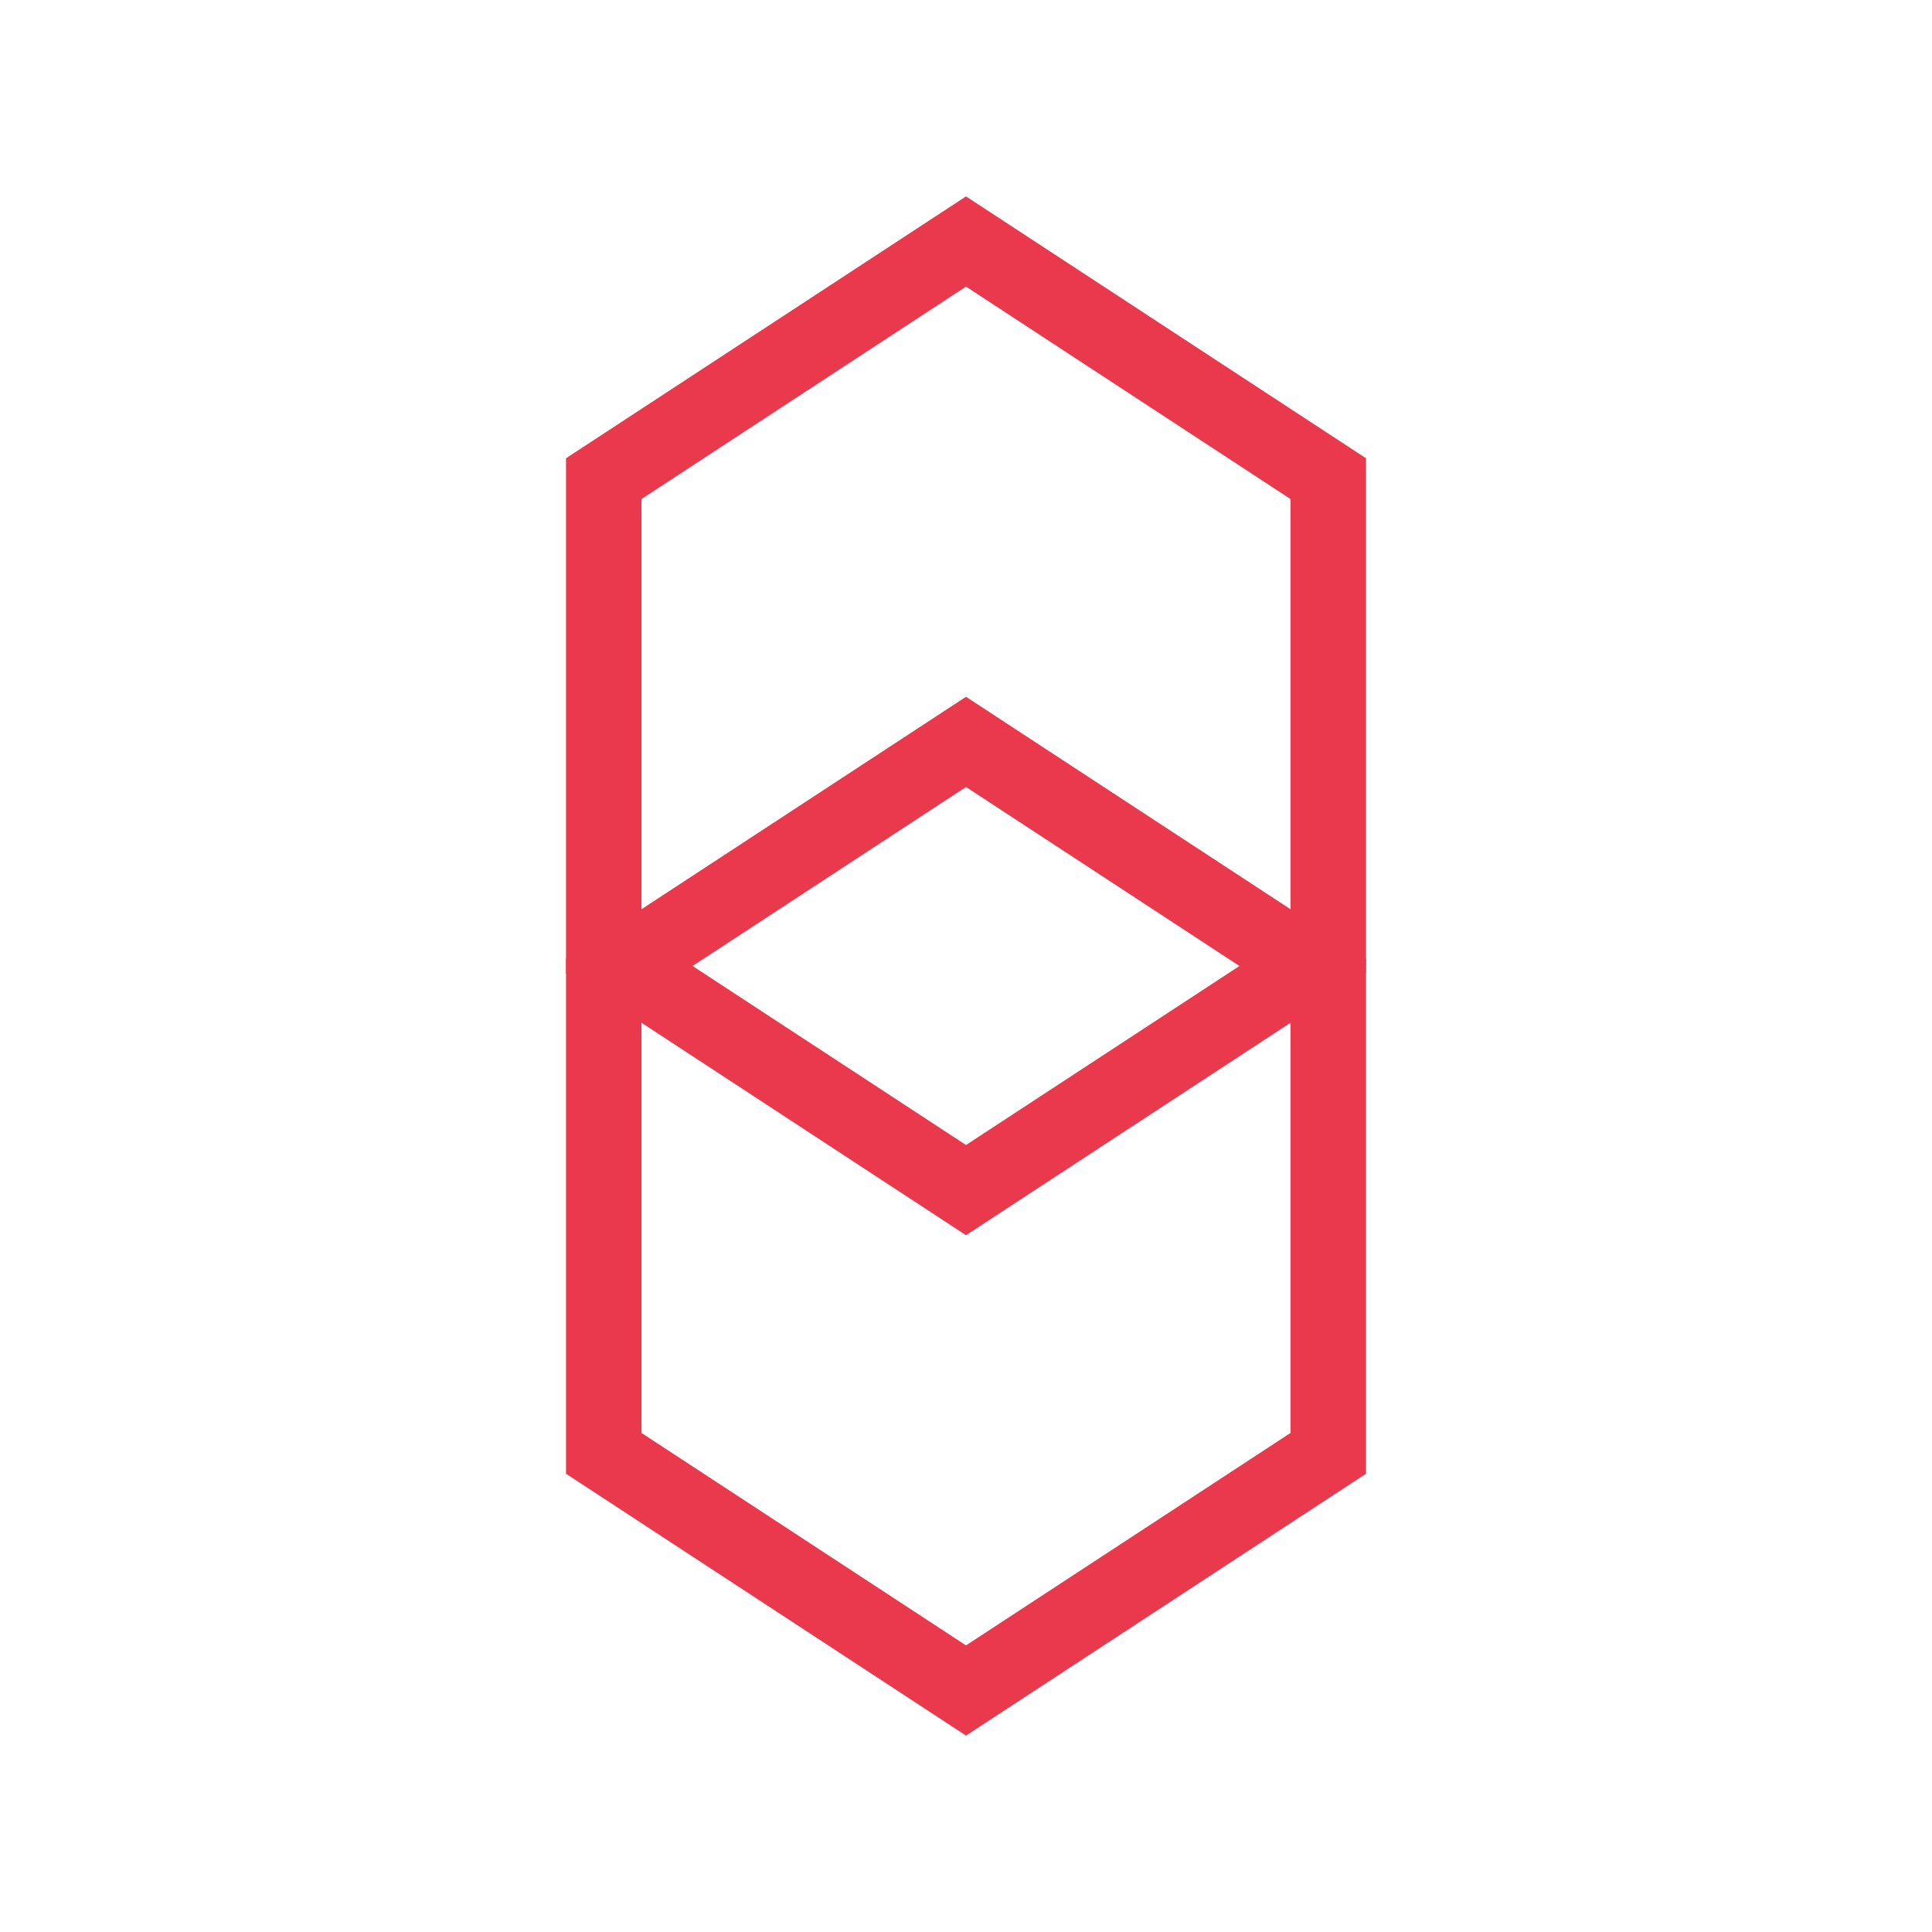
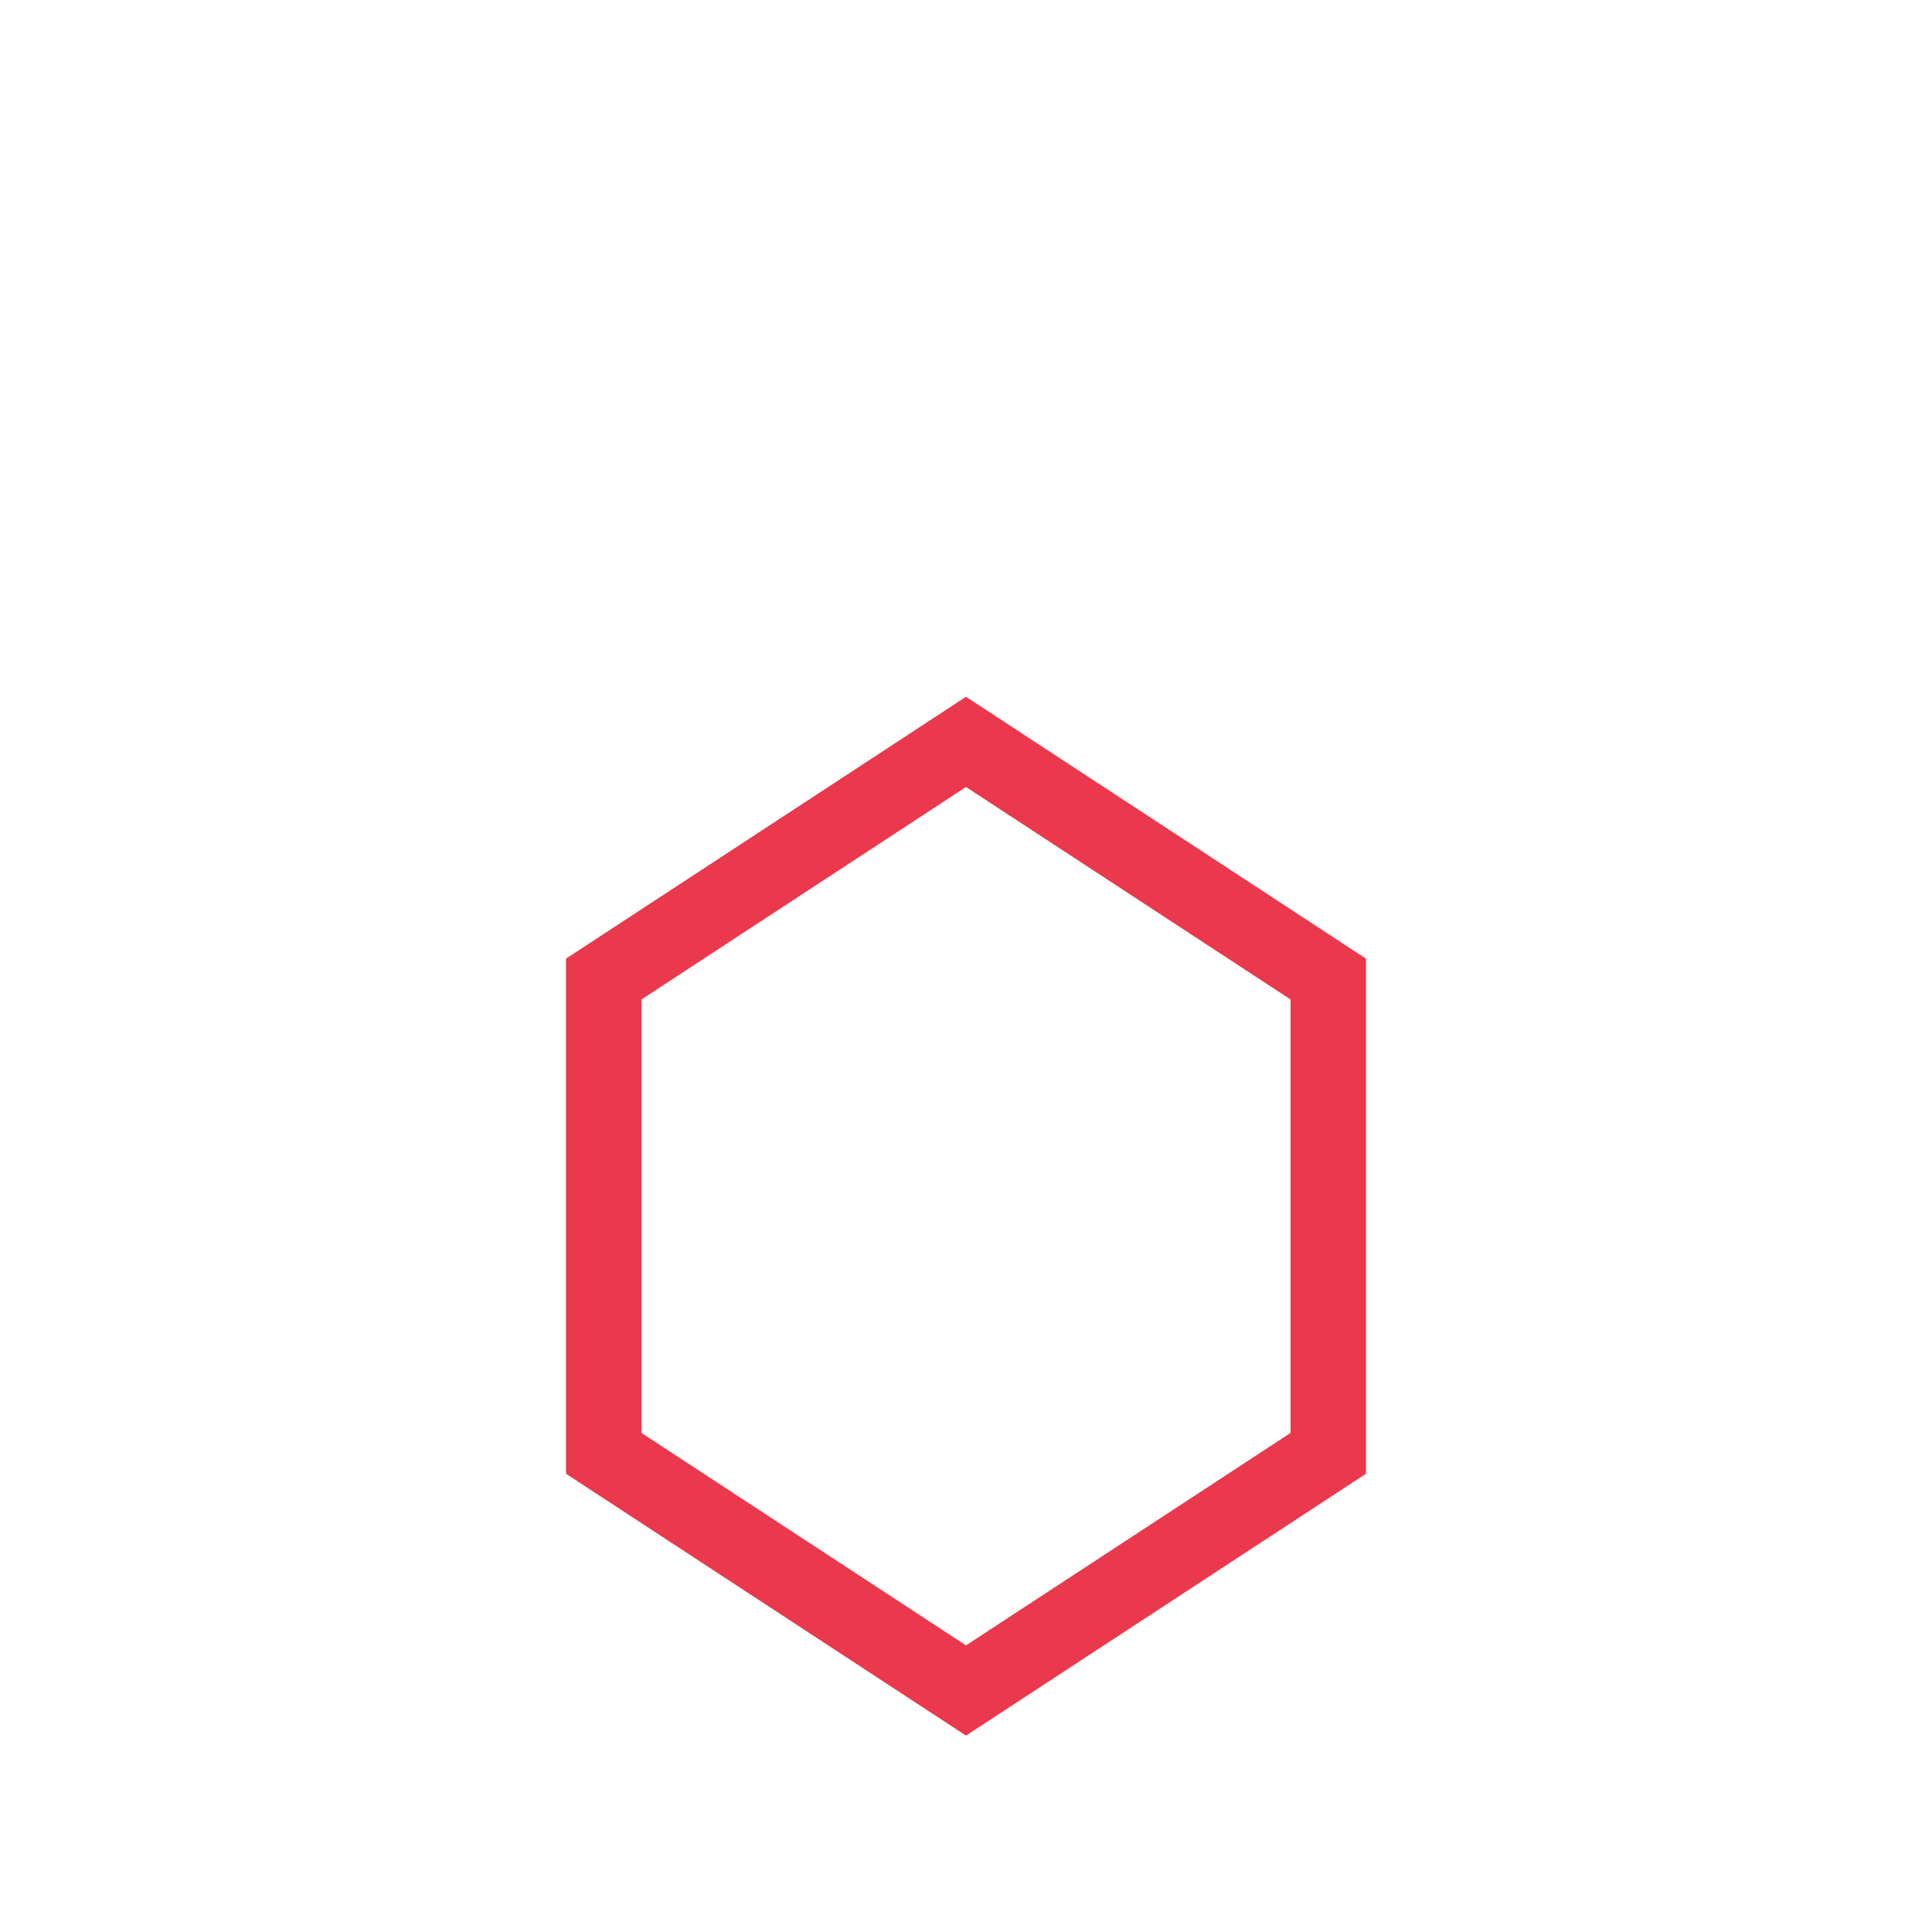
<svg xmlns="http://www.w3.org/2000/svg" width="64" height="64" viewBox="0 0 64 64" fill="none">
-   <path d="M32 8L44 15.856V31.568L32 39.424L20 31.568V15.856L32 8Z" fill="none" stroke="#ea384c" stroke-width="2.5" />
  <path d="M32 24.576L44 32.432V48.144L32 56L20 48.144V32.432L32 24.576Z" fill="none" stroke="#ea384c" stroke-width="2.5" />
</svg>